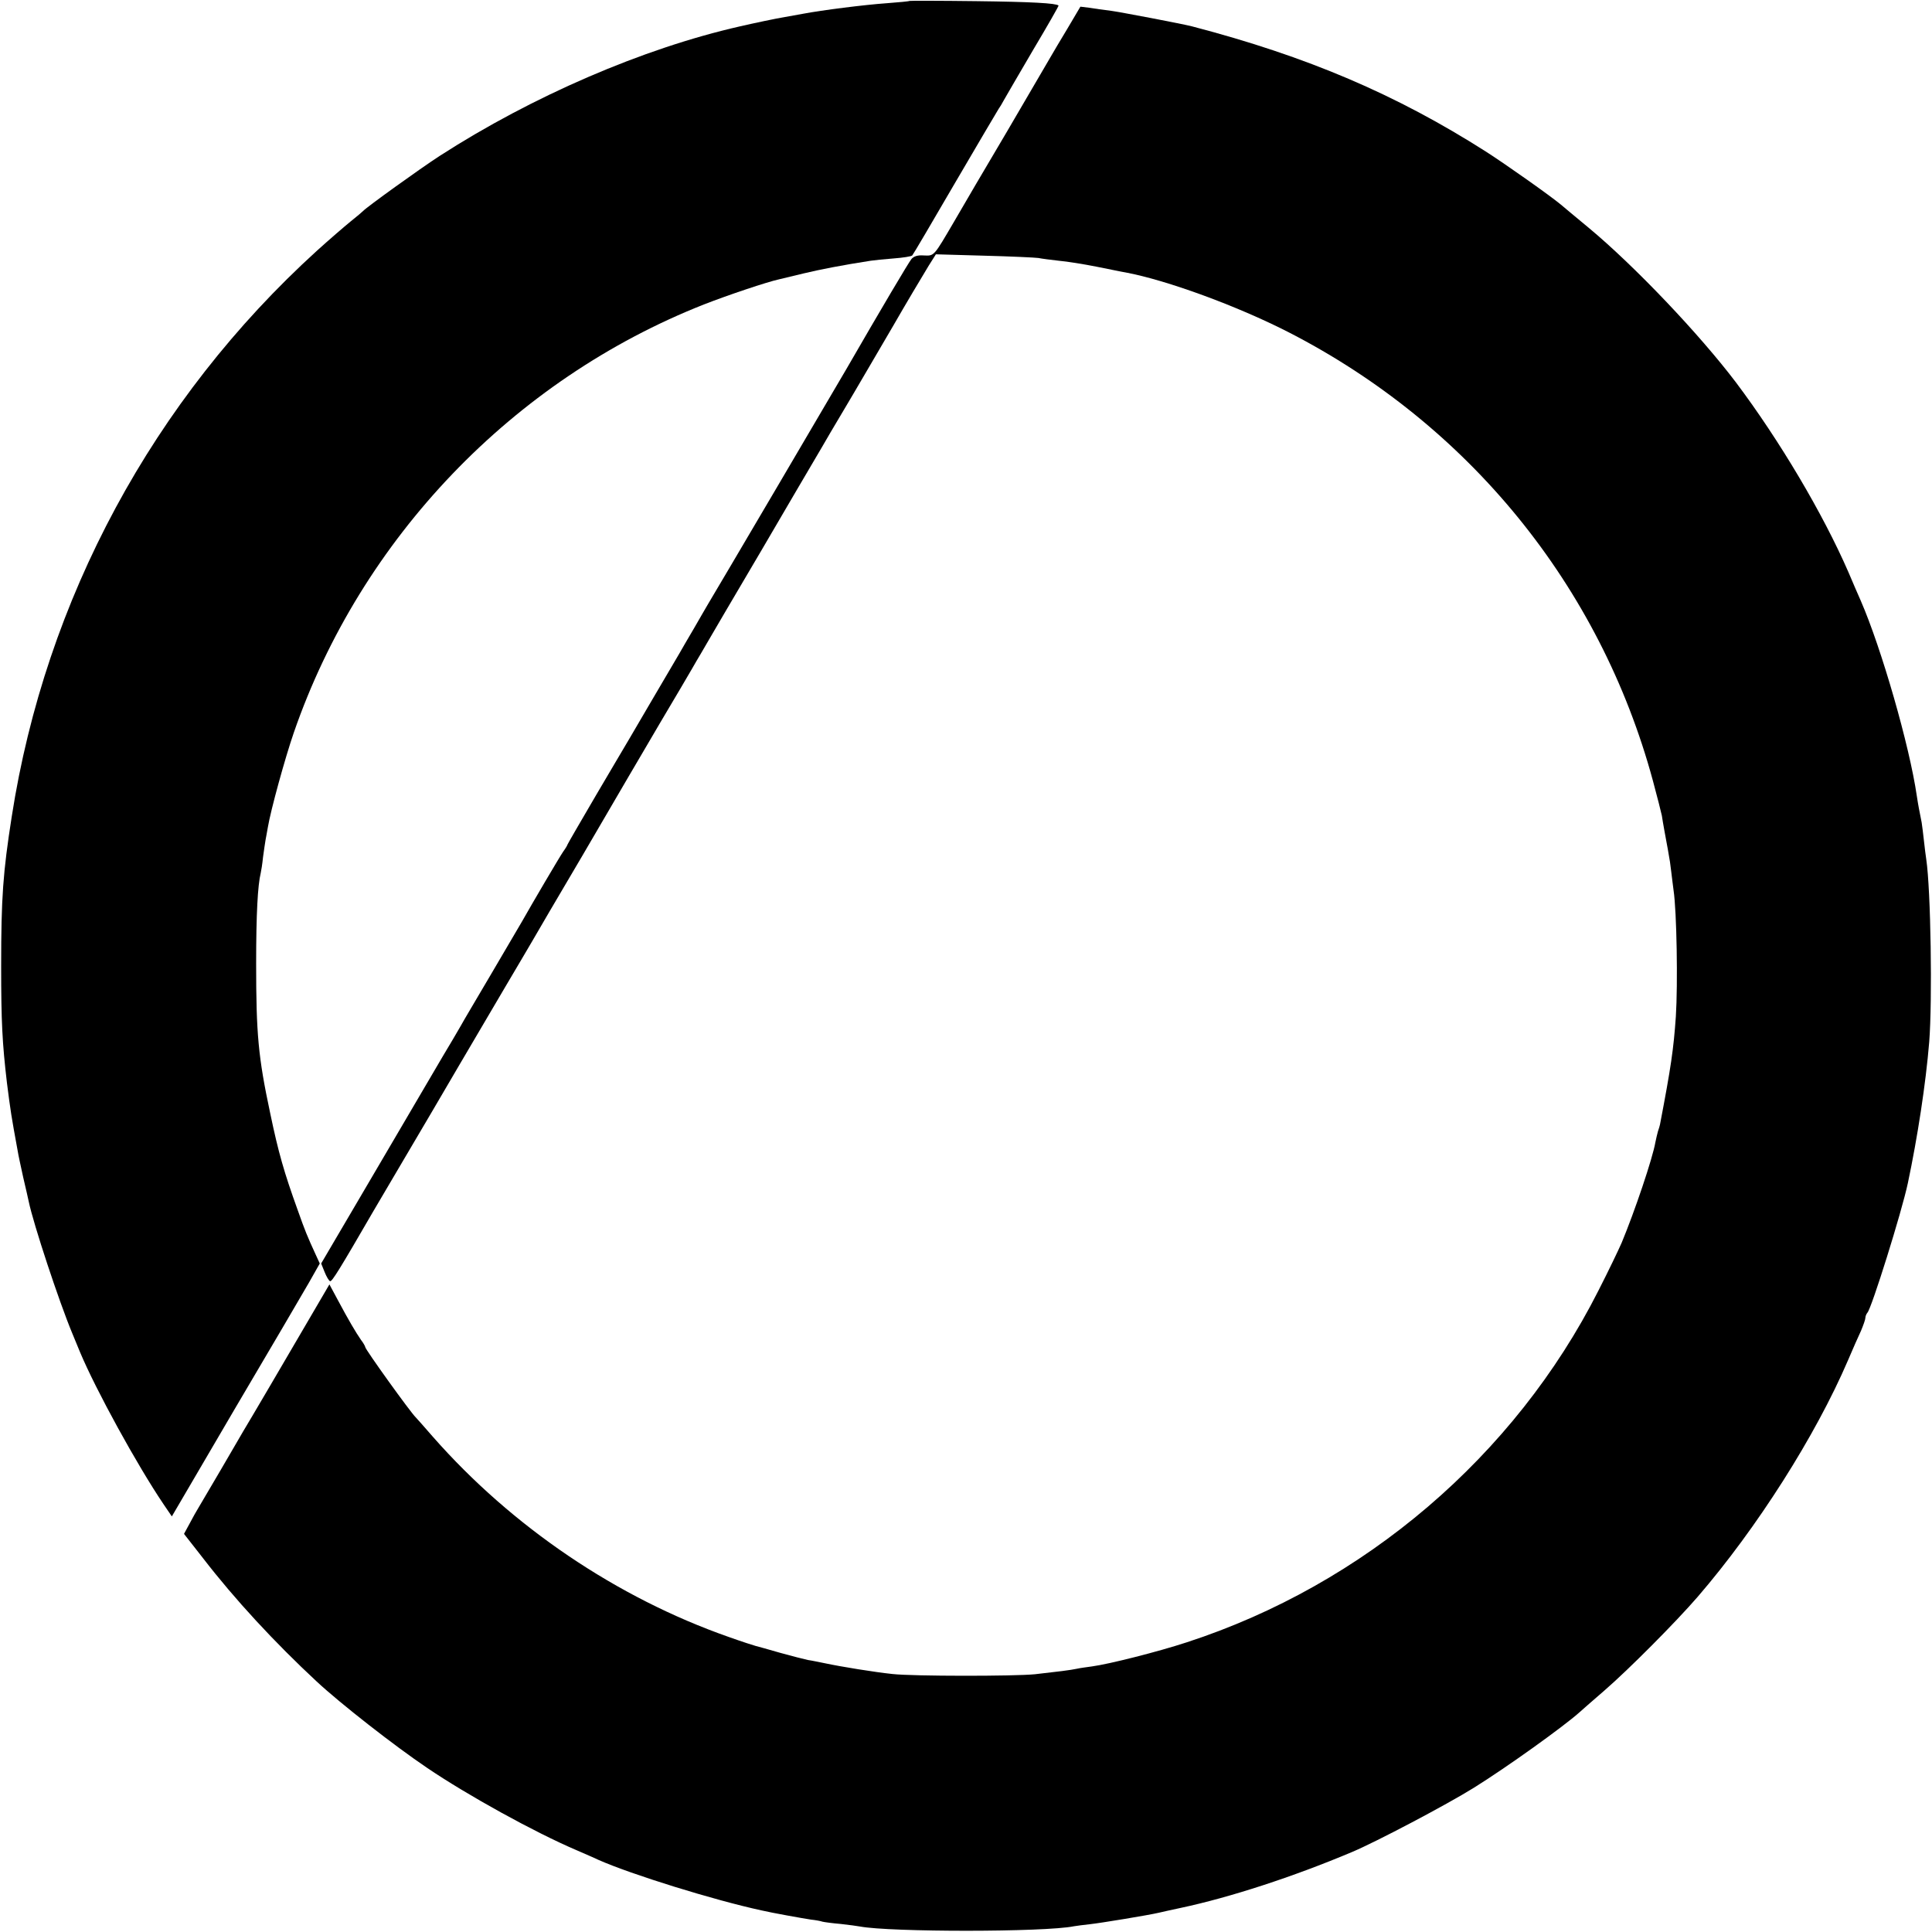
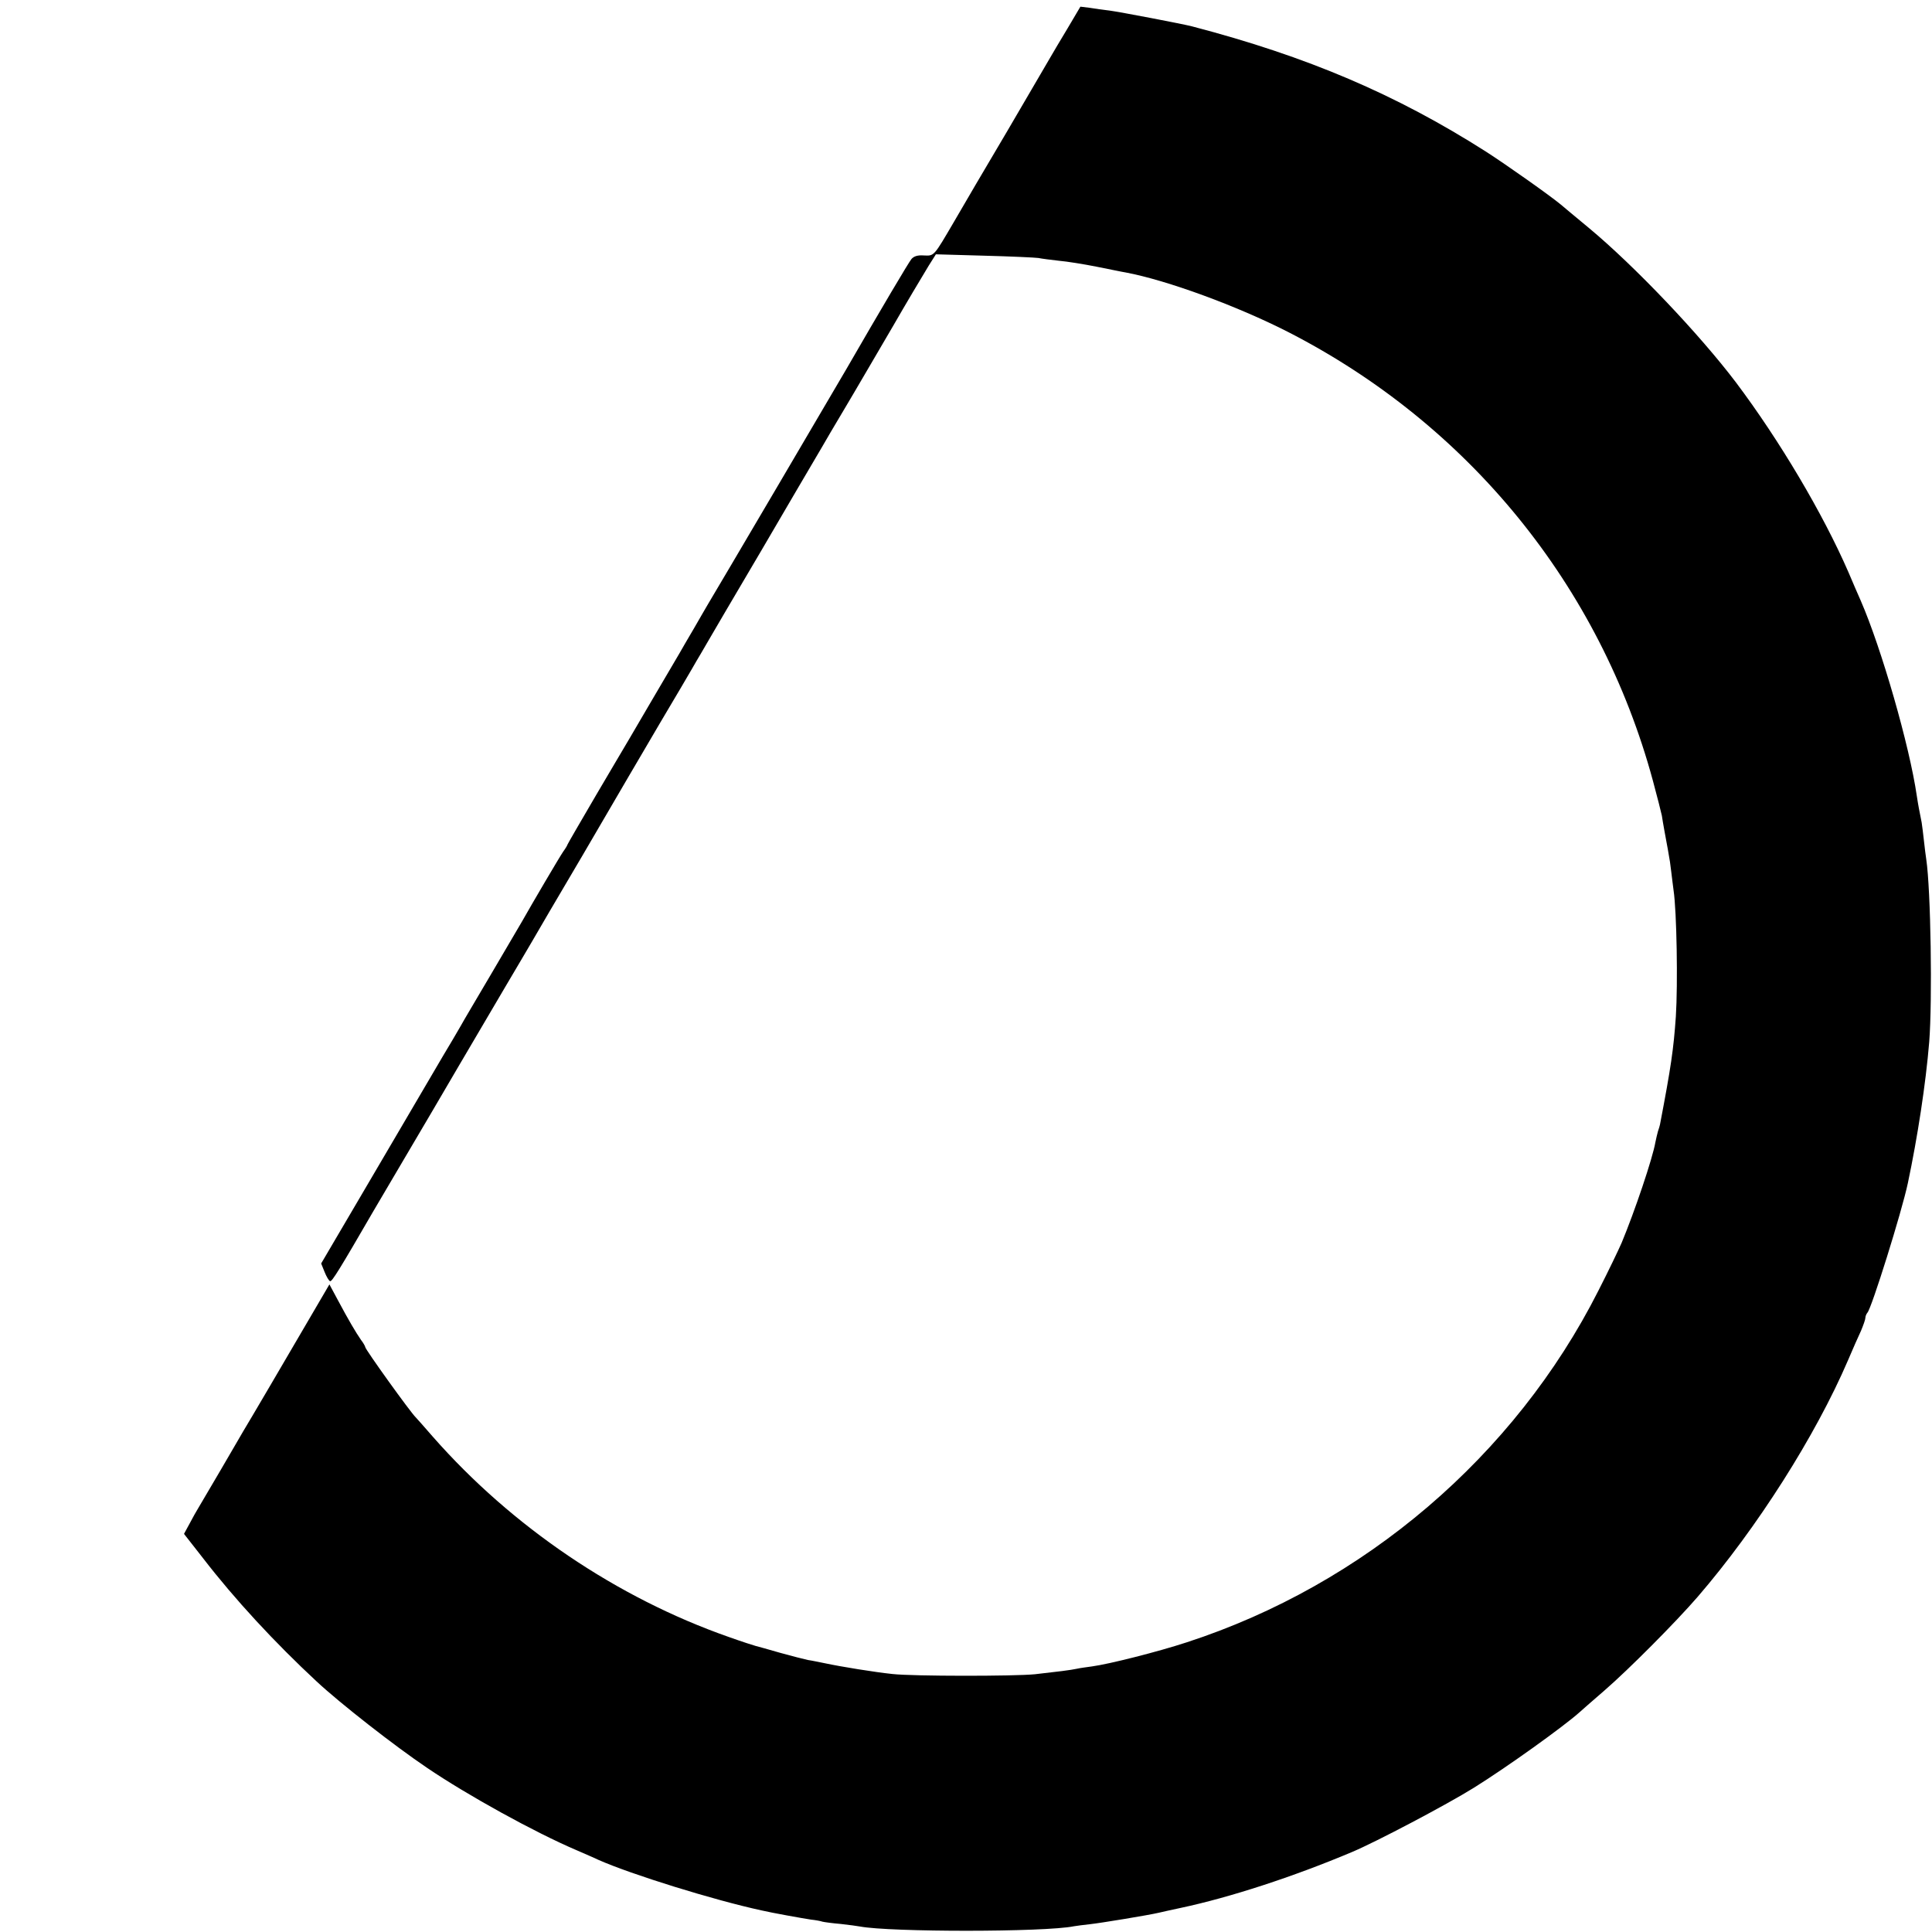
<svg xmlns="http://www.w3.org/2000/svg" version="1.0" width="841pt" height="841pt" viewBox="0 0 841 841" preserveAspectRatio="xMidYMid meet">
  <g transform="translate(0,841) scale(0.1,-0.1)" fill="#000000" stroke="none">
-     <path d="M3959 8406 c-2 -2 -47 -6 -99 -10 -99 -7 -280 -30 -365 -46 -27 -5 -65 -12 -83 -15 -27 -4 -136 -27 -192 -40 -422 -96 -903 -304 -1305 -563 -88 -57 -321 -225 -335 -241 -3 -3 -27 -24 -55 -46 -27 -22 -93 -79 -145 -126 -713 -648 -1182 -1517 -1329 -2464 -38 -243 -46 -352 -46 -650 0 -244 5 -336 25 -507 16 -126 19 -145 47 -298 2 -14 13 -65 24 -115 12 -49 22 -97 24 -105 20 -97 132 -436 190 -575 9 -22 24 -58 33 -80 69 -165 249 -493 364 -663 l36 -53 274 468 c152 257 297 505 323 550 l47 83 -17 37 c-38 83 -46 102 -80 198 -58 161 -83 247 -119 420 -52 244 -61 345 -61 650 0 218 7 342 20 395 2 8 7 39 10 69 4 30 9 63 11 75 2 12 7 36 10 55 12 73 75 302 113 412 292 845 954 1536 1786 1864 105 41 275 98 326 109 13 3 62 15 108 26 71 17 168 36 291 55 14 2 59 7 100 10 41 3 78 9 81 13 4 4 88 147 187 317 100 171 185 315 189 321 4 5 15 23 24 40 9 16 66 114 127 218 62 104 111 190 110 192 -12 10 -114 16 -359 19 -158 2 -289 2 -290 1z" />
    <path d="M4648 8288 c-31 -51 -65 -109 -76 -128 -11 -19 -95 -163 -187 -320 -93 -157 -197 -334 -232 -395 -89 -152 -86 -149 -131 -147 -27 2 -43 -3 -54 -15 -12 -14 -131 -215 -284 -480 -31 -54 -577 -982 -601 -1021 -12 -21 -40 -68 -62 -107 -23 -38 -51 -88 -64 -110 -54 -92 -201 -342 -217 -370 -10 -16 -74 -126 -144 -244 -69 -118 -126 -216 -126 -218 0 -2 -8 -16 -19 -31 -17 -25 -134 -224 -178 -302 -11 -19 -72 -123 -135 -230 -63 -107 -123 -208 -132 -225 -9 -16 -25 -43 -35 -60 -10 -16 -63 -106 -118 -200 -55 -93 -179 -306 -277 -472 l-178 -303 15 -37 c8 -20 19 -39 24 -40 8 -3 43 54 189 306 12 20 74 126 139 236 65 110 171 290 235 400 65 110 155 263 200 340 46 77 97 165 115 195 17 30 116 199 220 375 103 176 195 334 205 351 10 16 70 120 135 230 65 109 127 215 138 234 11 19 28 49 38 65 10 17 24 41 32 55 8 14 112 192 232 395 119 204 225 384 235 401 10 16 39 67 66 113 27 45 57 96 67 113 10 17 57 96 104 177 47 80 94 160 103 176 47 82 126 215 153 259 l31 49 210 -6 c116 -3 222 -8 236 -10 14 -3 54 -8 89 -12 35 -3 110 -15 165 -26 56 -11 112 -23 126 -25 181 -34 485 -146 705 -258 788 -403 1360 -1106 1590 -1954 19 -70 36 -138 39 -152 2 -14 7 -43 11 -65 4 -22 9 -49 11 -60 2 -11 6 -31 8 -45 3 -14 8 -47 11 -75 3 -27 8 -63 10 -80 14 -93 19 -409 10 -550 -10 -143 -21 -219 -69 -470 -1 -5 -5 -19 -9 -30 -3 -11 -8 -32 -11 -47 -12 -70 -90 -301 -147 -438 -13 -30 -58 -124 -101 -208 -364 -720 -1020 -1280 -1792 -1531 -125 -41 -338 -95 -413 -105 -22 -3 -52 -7 -65 -10 -27 -6 -85 -13 -183 -24 -92 -9 -530 -9 -620 1 -77 8 -225 32 -295 47 -25 5 -58 12 -73 14 -15 3 -69 17 -120 31 -51 15 -99 28 -107 30 -8 2 -61 19 -117 39 -488 171 -944 480 -1288 871 -38 44 -72 82 -75 85 -21 19 -220 296 -220 306 0 3 -8 18 -19 32 -22 32 -53 84 -101 174 l-36 67 -86 -147 c-85 -146 -271 -463 -289 -492 -5 -8 -49 -85 -99 -170 -50 -85 -95 -162 -100 -170 -5 -8 -21 -36 -34 -61 l-25 -46 83 -106 c138 -179 312 -367 495 -537 101 -94 337 -279 481 -376 174 -118 467 -280 650 -358 36 -16 79 -34 95 -42 142 -63 502 -175 710 -220 42 -10 181 -35 215 -40 19 -2 42 -6 50 -9 8 -2 44 -7 80 -10 36 -4 73 -9 83 -11 133 -25 805 -25 932 1 11 2 43 6 70 9 46 5 253 39 300 50 11 3 54 12 95 21 212 45 489 135 745 243 105 44 414 207 531 280 143 89 387 264 458 327 6 6 56 49 111 97 104 90 310 297 405 407 257 298 513 700 655 1031 20 47 45 104 56 127 10 24 19 49 19 56 0 7 4 17 9 23 18 19 149 437 176 564 42 199 78 432 93 615 14 180 7 661 -13 795 -2 14 -7 50 -10 80 -3 30 -8 66 -10 80 -10 50 -15 75 -21 115 -32 220 -154 643 -244 850 -10 22 -34 78 -54 125 -111 255 -299 572 -489 825 -159 210 -442 508 -642 674 -55 46 -109 90 -120 100 -48 40 -238 174 -325 230 -392 250 -779 415 -1280 546 -37 10 -320 64 -360 69 -25 3 -63 8 -86 12 l-41 5 -55 -93z" />
  </g>
</svg>